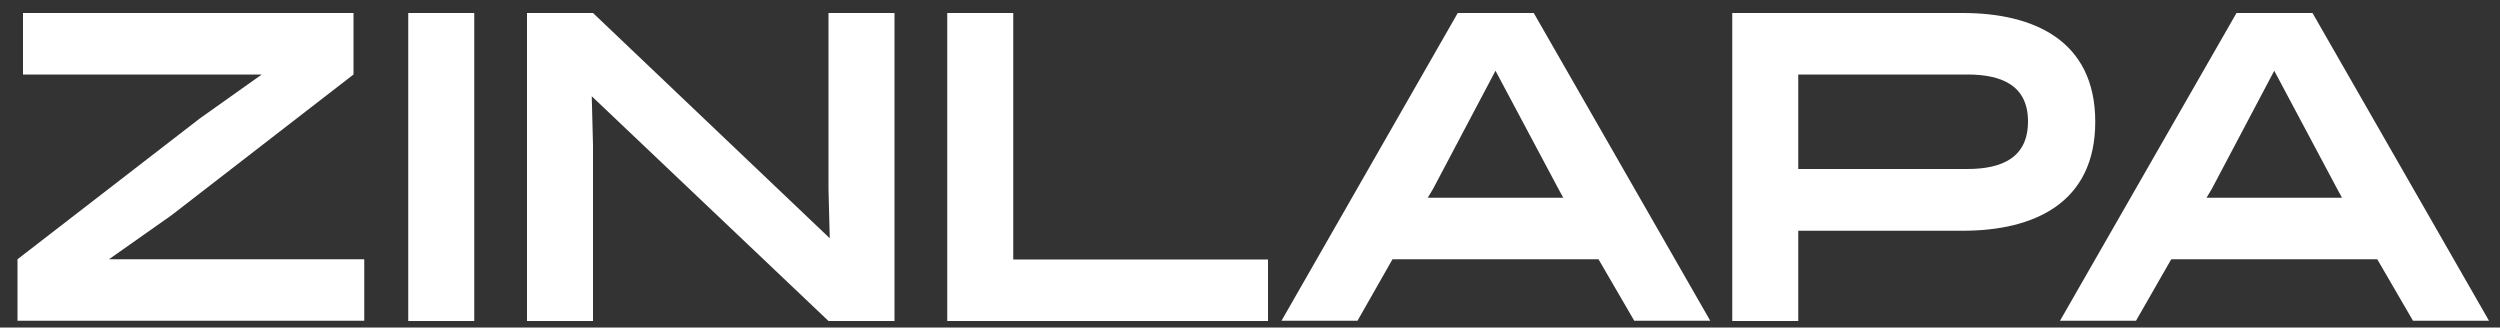
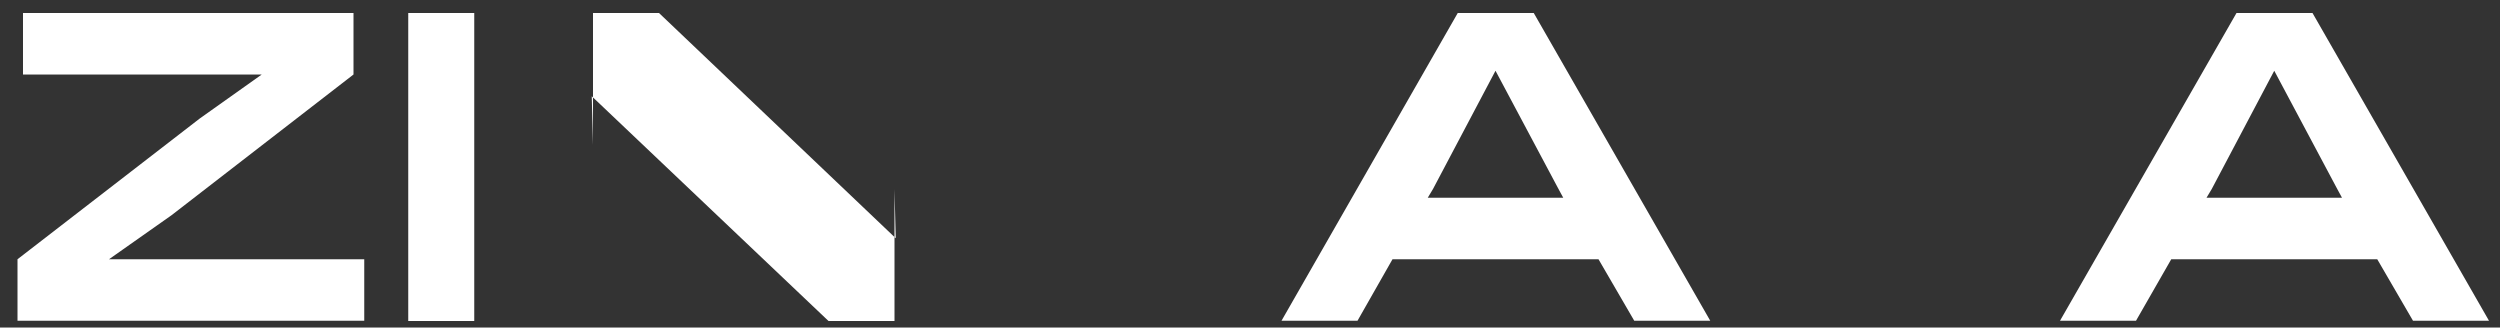
<svg xmlns="http://www.w3.org/2000/svg" version="1.1" id="Layer_1" x="0px" y="0px" viewBox="0 0 1000 131" style="enable-background:new 0 0 1000 131;" xml:space="preserve">
  <rect x="0" y="0" width="1000" height="131" fill="#333333" stroke="none" />
  <style type="text/css">
	.st0{fill:#FFFFFF;}
</style>
  <g>
    <path class="st0" d="M7,128.3v-24.6l72.9-56.3l24.8-17.6H9.2V5.2h132.2v24.6L68.6,86.1l-25,17.6h102.1v24.6H7z" />
    <path class="st0" d="M163.3,5.2h26.4v123.2h-26.4V5.2z" />
-     <path class="st0" d="M331.4,5.2h26.4v123.2h-26.4l-94.7-89.9l0.5,19.5v70.4h-26.4V5.2h26.4l94.7,90.1l-0.5-19.7V5.2z" />
-     <path class="st0" d="M378.9,128.3V5.2h26.4v98.6h101.9v24.6H378.9z" />
+     <path class="st0" d="M331.4,5.2h26.4v123.2h-26.4l-94.7-89.9l0.5,19.5v70.4V5.2h26.4l94.7,90.1l-0.5-19.7V5.2z" />
    <path class="st0" d="M684.1,128.3h-30.4l-14.3-24.6H557L543,128.3h-30.4L583.1,5.2h30.4L684.1,128.3z M573.2,75.6l-2.1,3.5h54.2   l-1.9-3.5l-25.2-47.3L573.2,75.6z" />
-     <path class="st0" d="M692.9,128.3V5.2h92.2c28.3,0,53,10.9,53,43.5s-24.6,43.6-53,43.6h-65.8v36.1H692.9z M719.3,29.8v37.8h67.6   c14.3,0,24.3-4.8,24.3-19c0-14.1-10-18.8-24.3-18.8H719.3z" />
    <path class="st0" d="M995.6,128.3h-30.4l-14.3-24.6h-82.4l-14.1,24.6H824L894.6,5.2H925L995.6,128.3z M884.7,75.6l-2.1,3.5h54.2   l-1.9-3.5l-25.2-47.3L884.7,75.6z" />
  </g>
</svg>